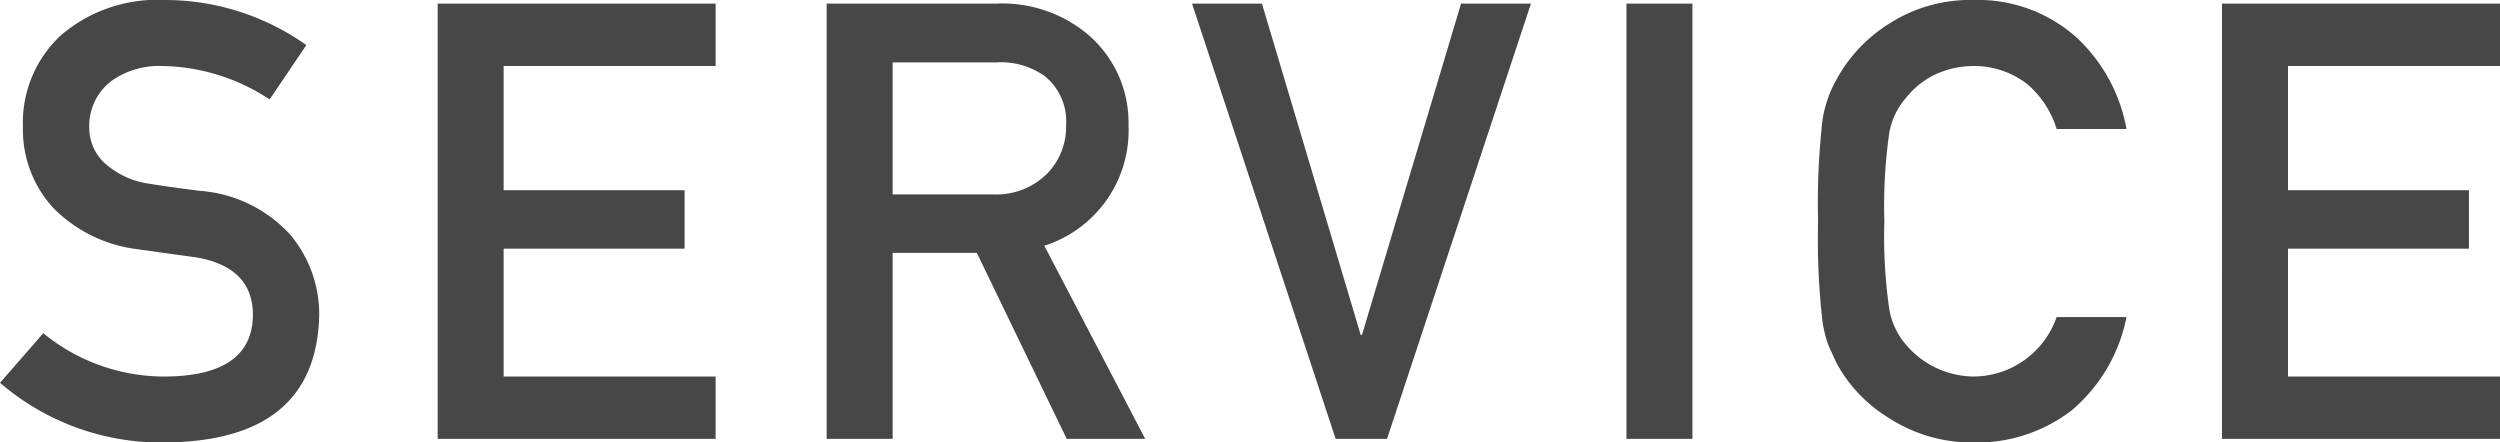
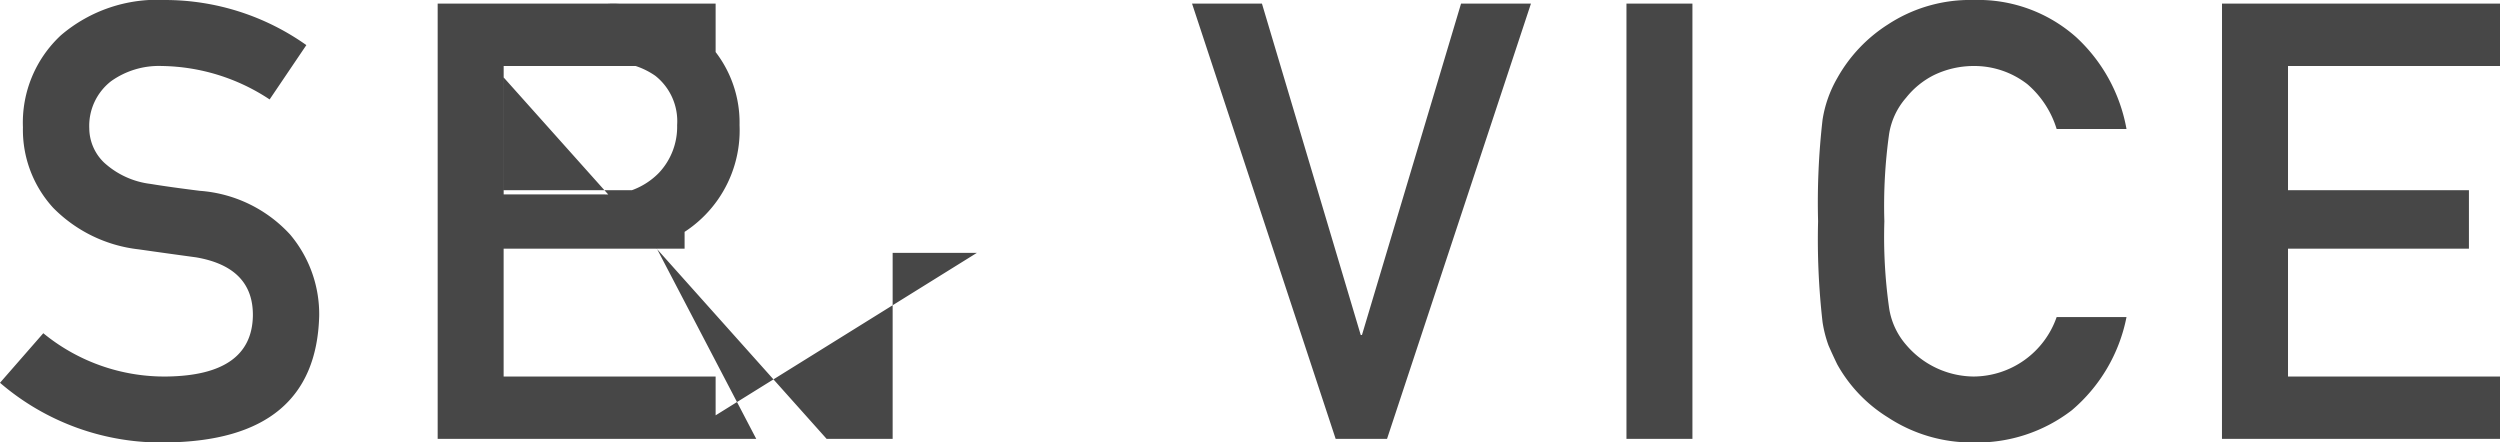
<svg xmlns="http://www.w3.org/2000/svg" width="65.415" height="11.578">
  <defs>
    <style>.cls-1{fill:#474747}</style>
  </defs>
  <g id="レイヤー_2" data-name="レイヤー 2">
    <g id="レイヤー_1-2" data-name="レイヤー 1">
-       <path class="cls-1" d="M4.367 9.852q2.219-.031 2.25-1.586.016-1.273-1.484-1.532-.688-.093-1.508-.21a3.721 3.721 0 0 1-2.234-1.087A3.02 3.02 0 0 1 .6 3.329 3.117 3.117 0 0 1 1.595.922 3.876 3.876 0 0 1 4.32 0a6.402 6.402 0 0 1 3.696 1.18l-.961 1.422a5.224 5.224 0 0 0-2.82-.875 2.151 2.151 0 0 0-1.329.398 1.48 1.48 0 0 0-.57 1.234 1.255 1.255 0 0 0 .383.891 2.192 2.192 0 0 0 1.226.563q.47.078 1.282.18A3.552 3.552 0 0 1 7.594 6.14a3.232 3.232 0 0 1 .758 2.125q-.087 3.265-4 3.312A6.458 6.458 0 0 1 0 10.016l1.133-1.297a5 5 0 0 0 3.234 1.133zM11.452.094h7.273v1.633h-5.547v3.25h4.735v1.53h-4.735v3.345h5.547v1.632h-7.273zM21.63.094h4.446a3.5 3.5 0 0 1 2.32.75 3.031 3.031 0 0 1 1.133 2.43 3.17 3.17 0 0 1-2.203 3.156l2.64 5.054h-2.054L25.56 6.617h-2.203v4.867H21.63zm1.727 4.992h2.61a1.883 1.883 0 0 0 1.452-.563 1.758 1.758 0 0 0 .477-1.25 1.515 1.515 0 0 0-.57-1.289 1.982 1.982 0 0 0-1.266-.351h-2.703zM31.191.094h1.829l2.585 8.672h.032L38.23.094h1.829l-3.766 11.39h-1.344zM42.558.094h1.726v11.39h-1.726zM55.642 8.297a4.276 4.276 0 0 1-1.43 2.437 4.067 4.067 0 0 1-2.57.844 4 4 0 0 1-2.242-.656 3.81 3.81 0 0 1-1.328-1.39q-.125-.259-.227-.493a3.184 3.184 0 0 1-.156-.61 19.046 19.046 0 0 1-.117-2.64 19.018 19.018 0 0 1 .117-2.656 3.142 3.142 0 0 1 .383-1.086A3.934 3.934 0 0 1 49.4.64 3.918 3.918 0 0 1 51.642 0a3.86 3.86 0 0 1 2.688.977 4.302 4.302 0 0 1 1.312 2.398h-1.828a2.51 2.51 0 0 0-.766-1.172 2.26 2.26 0 0 0-1.406-.476 2.393 2.393 0 0 0-1.047.242 2.177 2.177 0 0 0-.718.586 1.884 1.884 0 0 0-.446.945 13.585 13.585 0 0 0-.125 2.29 13.27 13.27 0 0 0 .125 2.272 1.893 1.893 0 0 0 .445.961 2.343 2.343 0 0 0 1.766.829 2.314 2.314 0 0 0 2.172-1.555zM58.141.094h7.274v1.633h-5.547v3.25h4.734v1.53h-4.734v3.345h5.547v1.632H58.14z" />
+       <path class="cls-1" d="M4.367 9.852q2.219-.031 2.25-1.586.016-1.273-1.484-1.532-.688-.093-1.508-.21a3.721 3.721 0 0 1-2.234-1.087A3.02 3.02 0 0 1 .6 3.329 3.117 3.117 0 0 1 1.595.922 3.876 3.876 0 0 1 4.32 0a6.402 6.402 0 0 1 3.696 1.18l-.961 1.422a5.224 5.224 0 0 0-2.82-.875 2.151 2.151 0 0 0-1.329.398 1.48 1.48 0 0 0-.57 1.234 1.255 1.255 0 0 0 .383.891 2.192 2.192 0 0 0 1.226.563q.47.078 1.282.18A3.552 3.552 0 0 1 7.594 6.14a3.232 3.232 0 0 1 .758 2.125q-.087 3.265-4 3.312A6.458 6.458 0 0 1 0 10.016l1.133-1.297a5 5 0 0 0 3.234 1.133zM11.452.094h7.273v1.633h-5.547v3.25h4.735v1.53h-4.735v3.345h5.547v1.632h-7.273zh4.446a3.5 3.5 0 0 1 2.32.75 3.031 3.031 0 0 1 1.133 2.43 3.17 3.17 0 0 1-2.203 3.156l2.64 5.054h-2.054L25.56 6.617h-2.203v4.867H21.63zm1.727 4.992h2.61a1.883 1.883 0 0 0 1.452-.563 1.758 1.758 0 0 0 .477-1.25 1.515 1.515 0 0 0-.57-1.289 1.982 1.982 0 0 0-1.266-.351h-2.703zM31.191.094h1.829l2.585 8.672h.032L38.23.094h1.829l-3.766 11.39h-1.344zM42.558.094h1.726v11.39h-1.726zM55.642 8.297a4.276 4.276 0 0 1-1.43 2.437 4.067 4.067 0 0 1-2.57.844 4 4 0 0 1-2.242-.656 3.81 3.81 0 0 1-1.328-1.39q-.125-.259-.227-.493a3.184 3.184 0 0 1-.156-.61 19.046 19.046 0 0 1-.117-2.64 19.018 19.018 0 0 1 .117-2.656 3.142 3.142 0 0 1 .383-1.086A3.934 3.934 0 0 1 49.4.64 3.918 3.918 0 0 1 51.642 0a3.86 3.86 0 0 1 2.688.977 4.302 4.302 0 0 1 1.312 2.398h-1.828a2.51 2.51 0 0 0-.766-1.172 2.26 2.26 0 0 0-1.406-.476 2.393 2.393 0 0 0-1.047.242 2.177 2.177 0 0 0-.718.586 1.884 1.884 0 0 0-.446.945 13.585 13.585 0 0 0-.125 2.29 13.27 13.27 0 0 0 .125 2.272 1.893 1.893 0 0 0 .445.961 2.343 2.343 0 0 0 1.766.829 2.314 2.314 0 0 0 2.172-1.555zM58.141.094h7.274v1.633h-5.547v3.25h4.734v1.53h-4.734v3.345h5.547v1.632H58.14z" />
    </g>
  </g>
</svg>